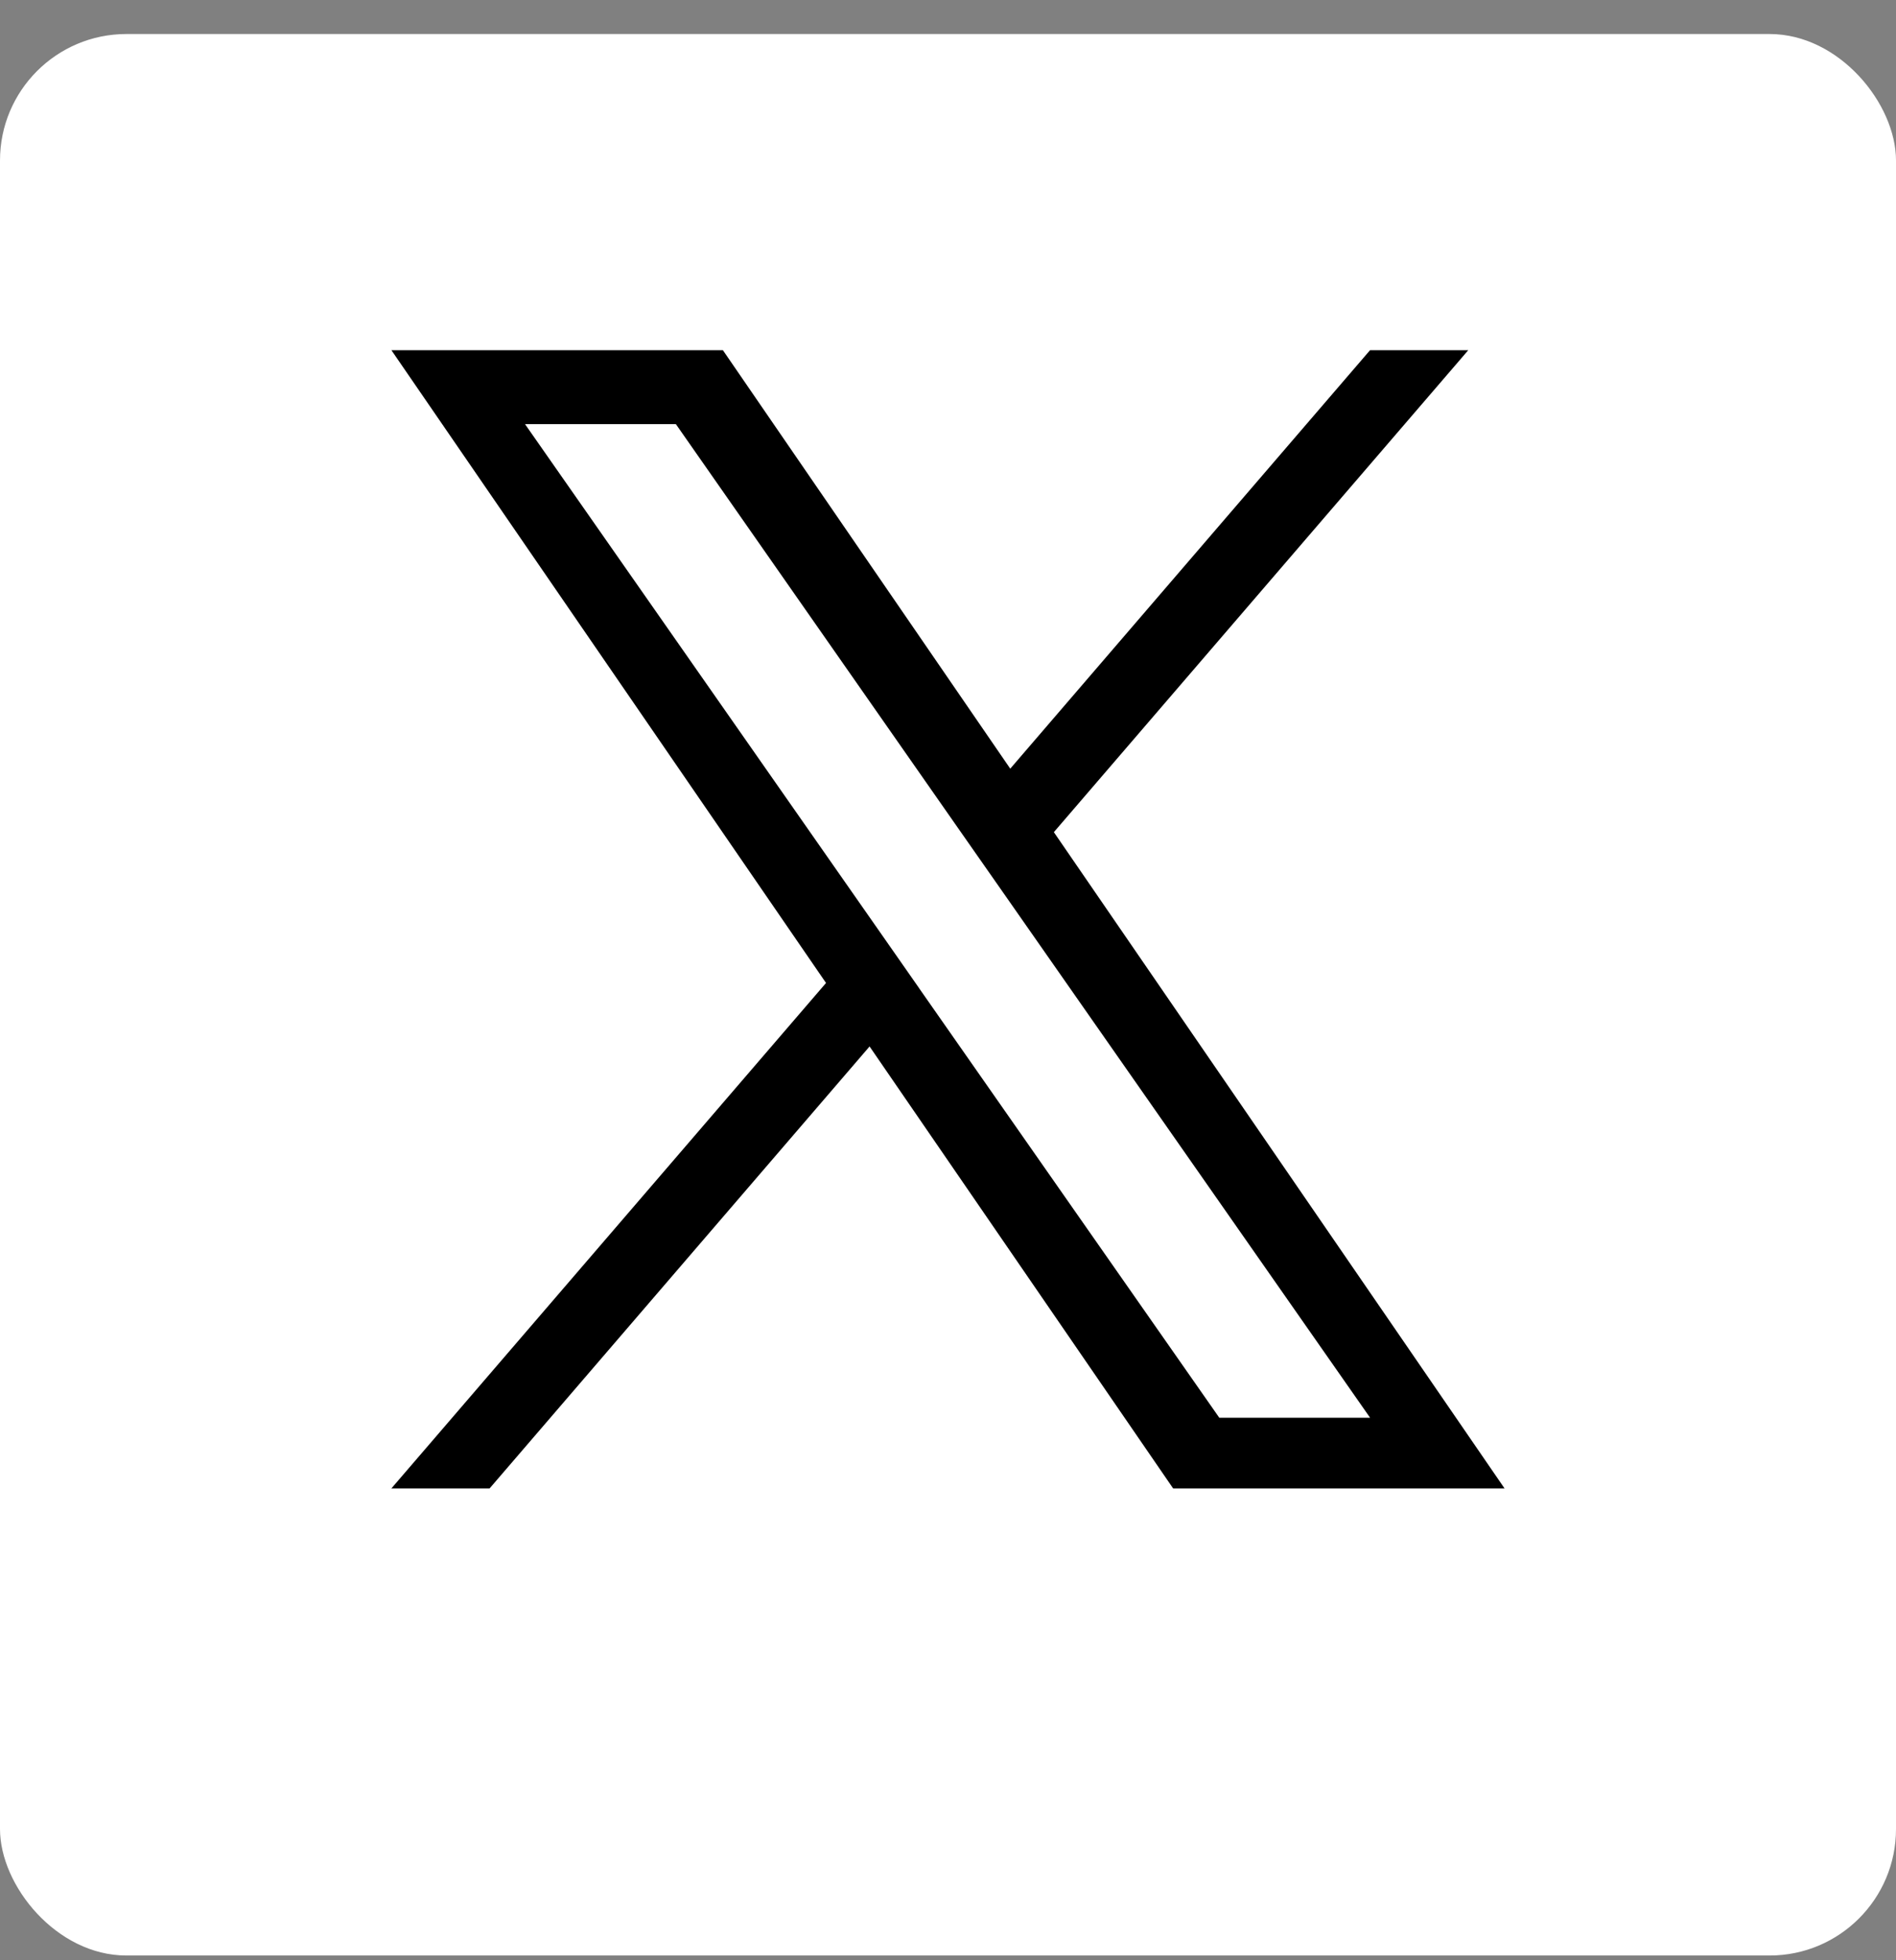
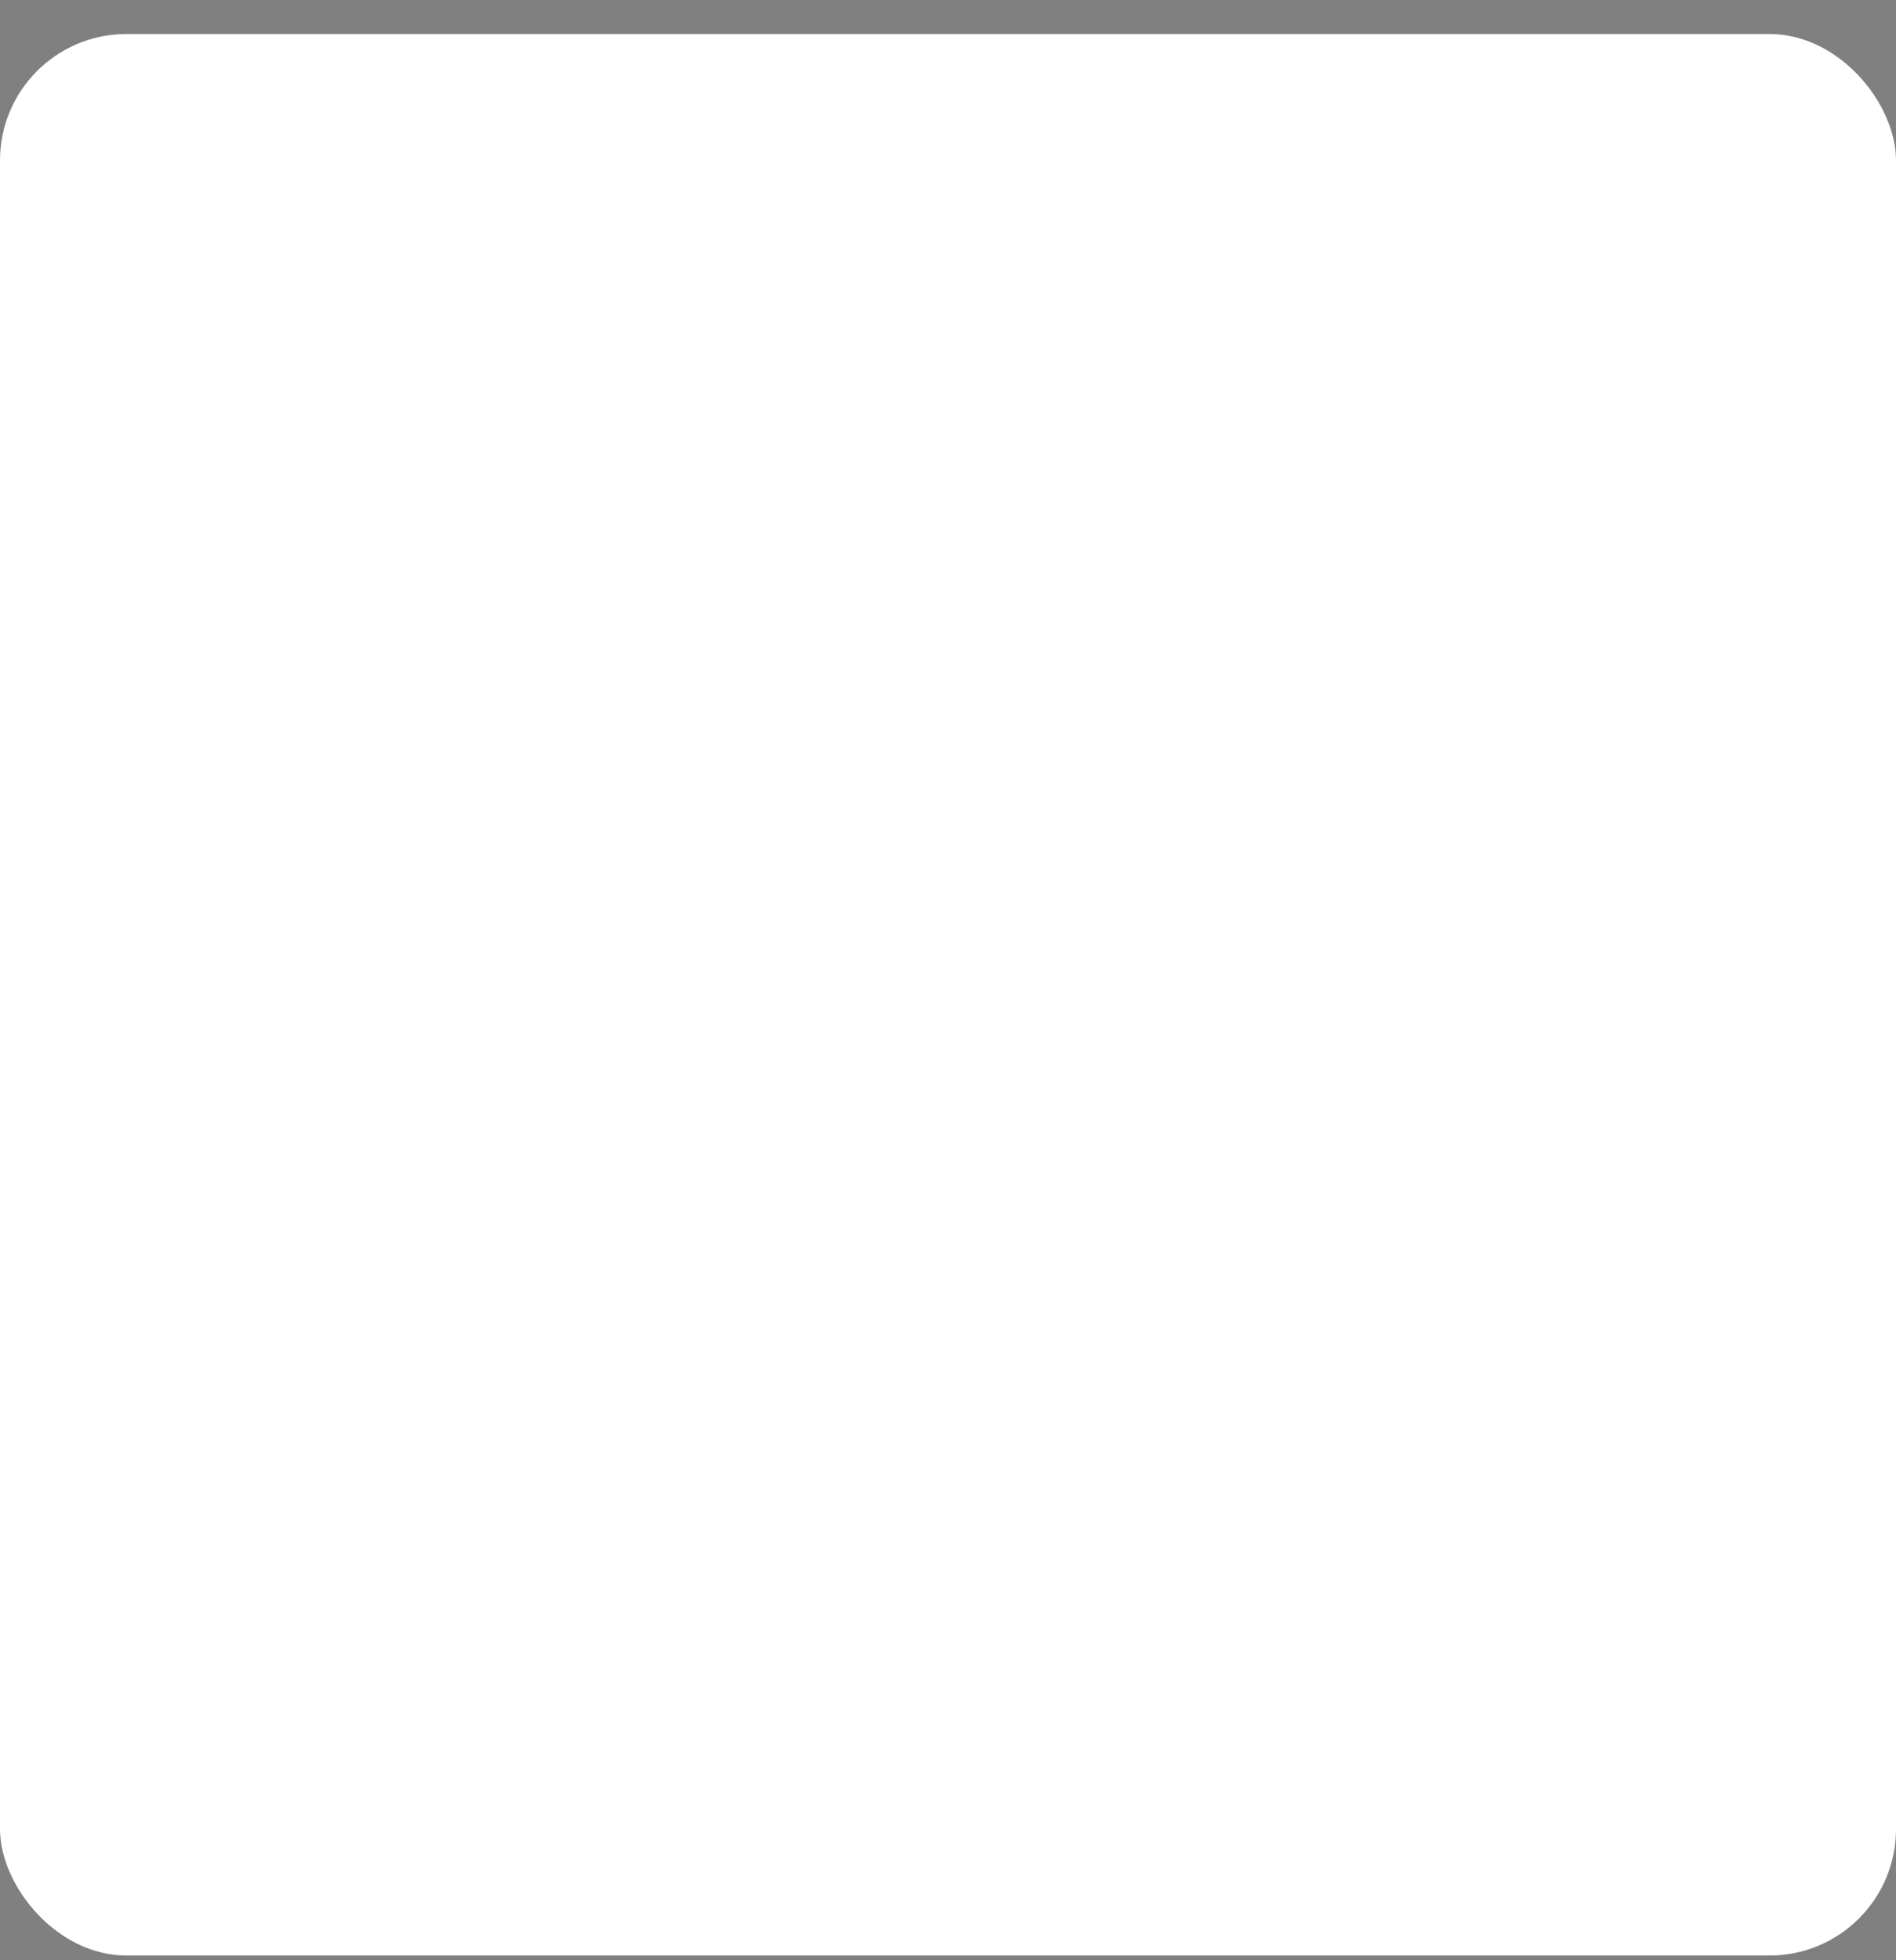
<svg xmlns="http://www.w3.org/2000/svg" width="30" height="31" viewBox="0 0 30 31" fill="none">
  <rect x="0" y="0" width="30" height="31" fill="#808080" stroke="none" />
  <rect y="0.538" width="30" height="30.387" rx="2" fill="white" />
  <g clip-path="url(#clip0_425_278)">
-     <path d="M16.675 13.16L23.232 5.538H21.678L15.985 12.156L11.438 5.538H6.193L13.07 15.545L6.193 23.538H7.747L13.759 16.549L18.562 23.538H23.806L16.675 13.16H16.675ZM14.547 15.633L13.851 14.637L8.307 6.707H10.694L15.167 13.107L15.864 14.103L21.679 22.421H19.293L14.547 15.634V15.633Z" fill="black" />
-   </g>
+     </g>
  <defs>
    <clipPath id="clip0_425_278">
      <rect width="18" height="20.387" fill="white" transform="translate(6 5.538)" />
    </clipPath>
  </defs>
</svg>